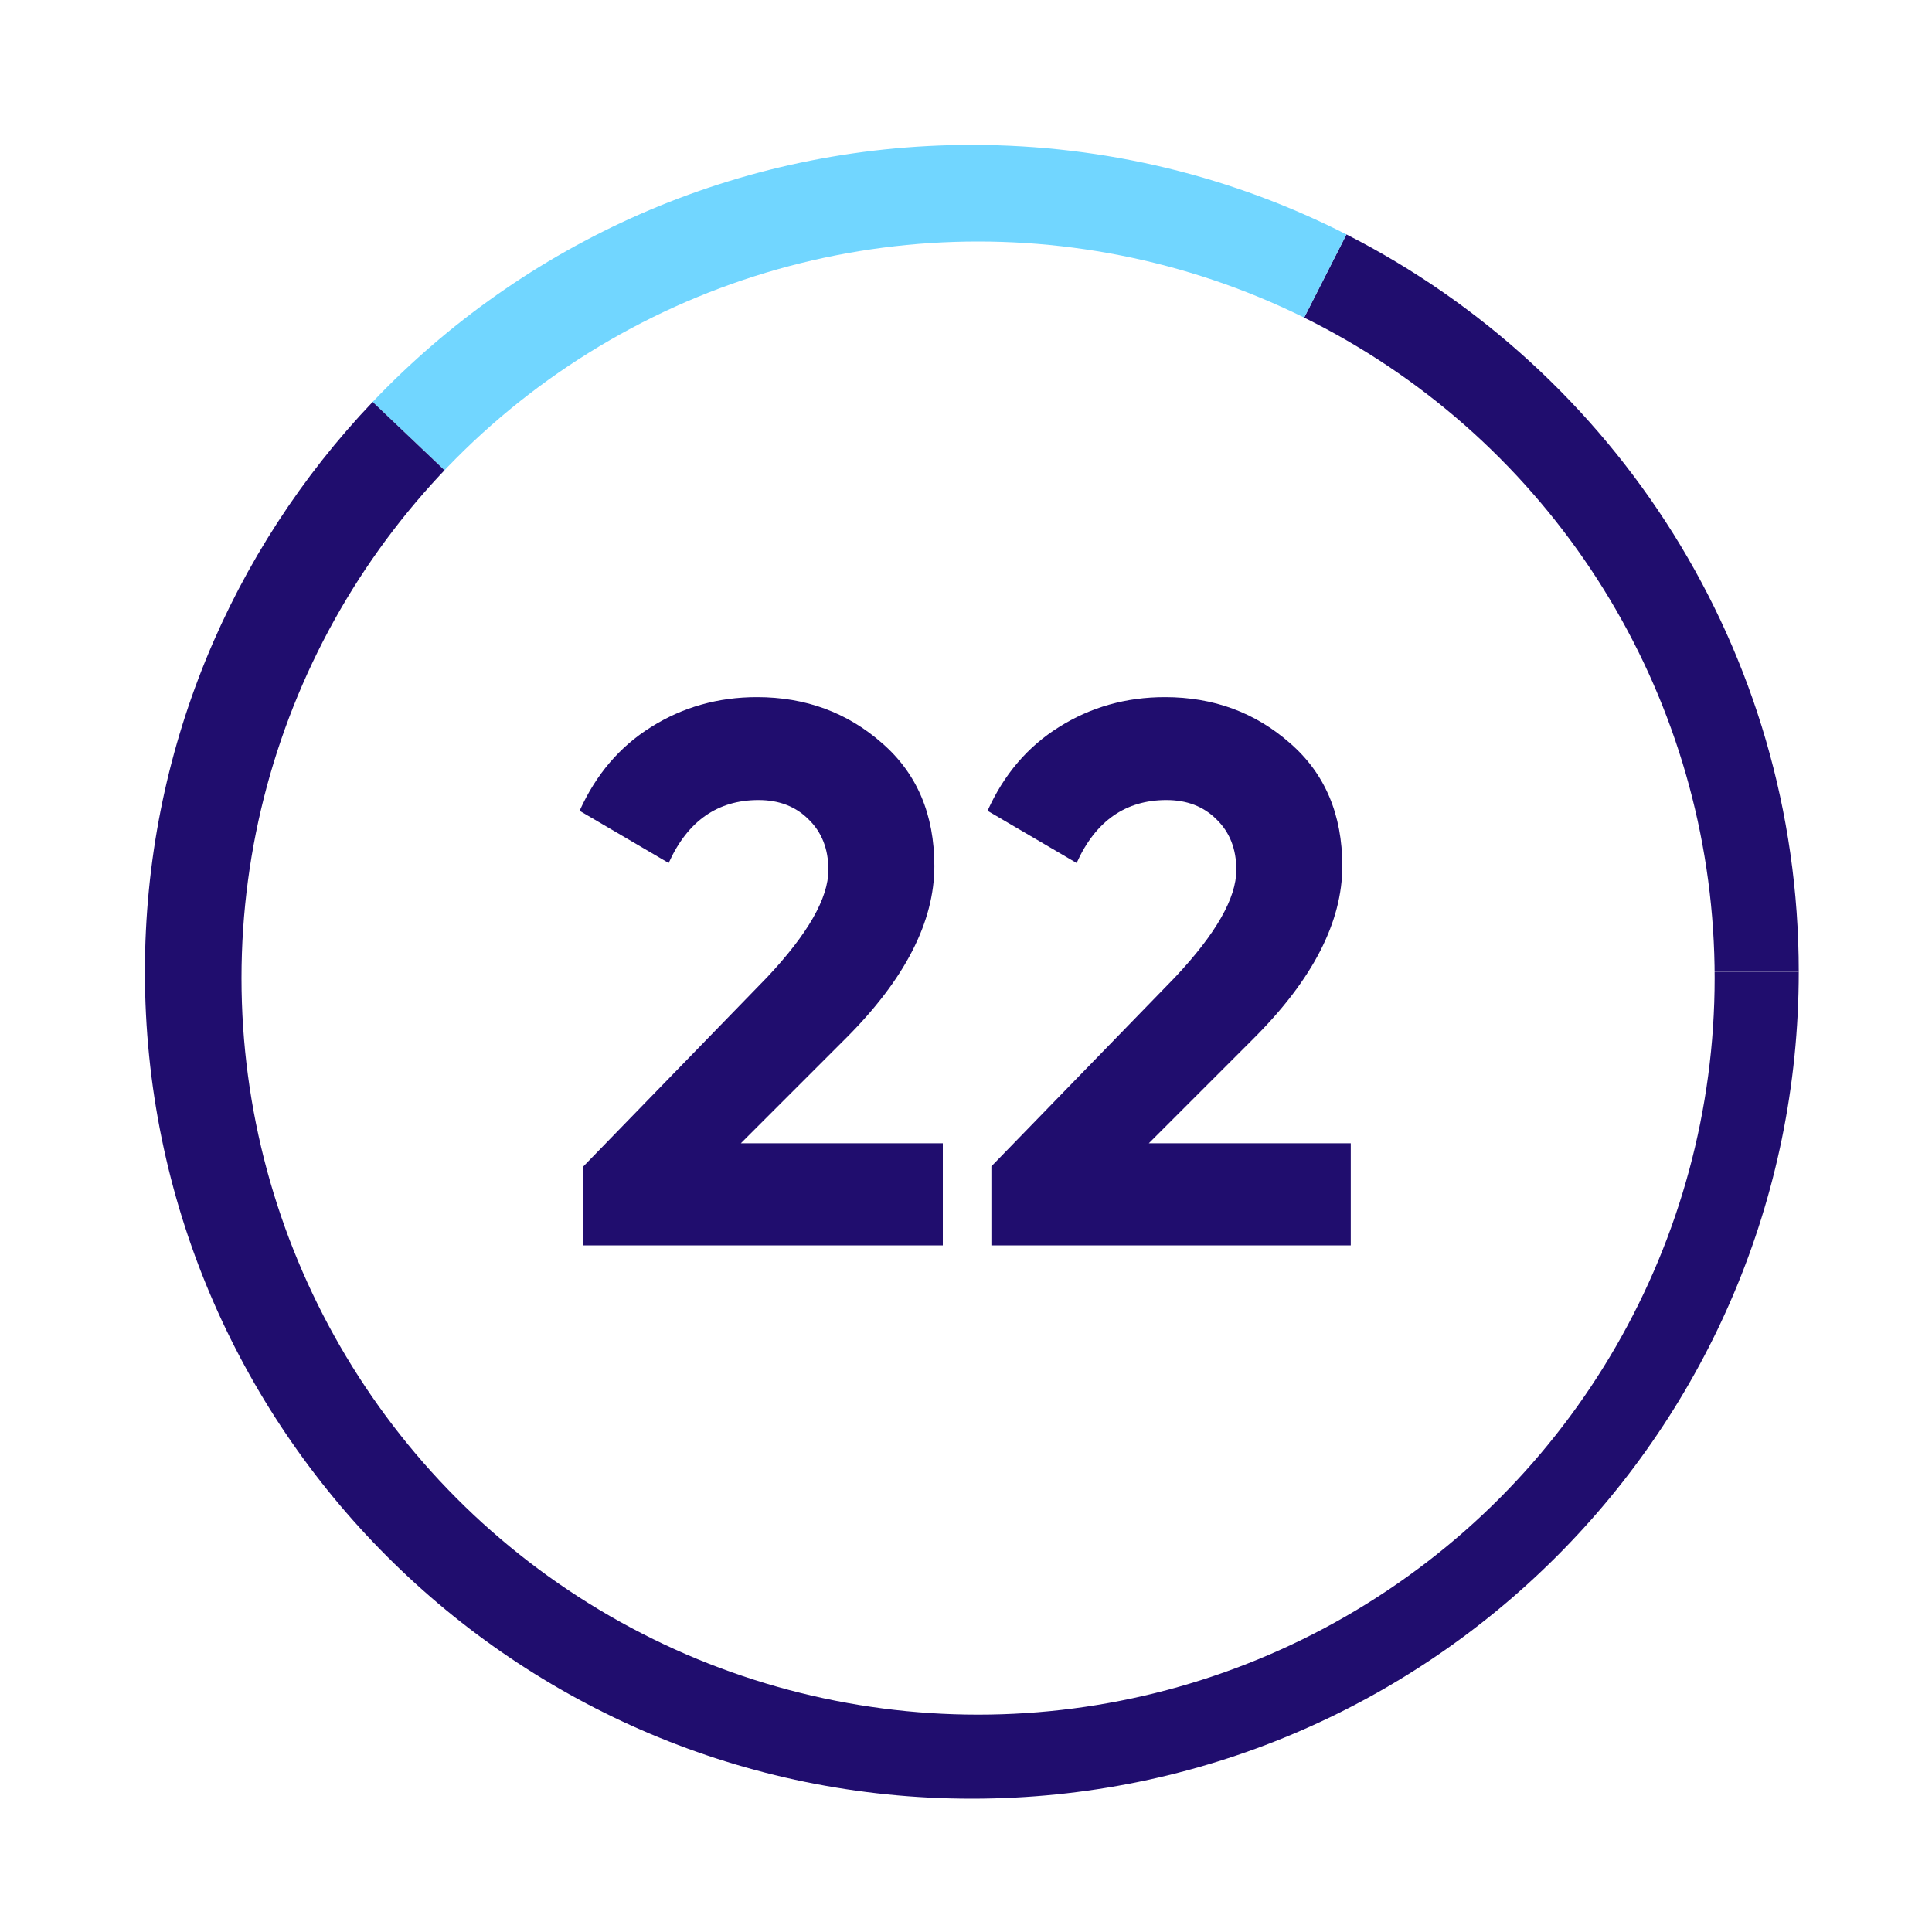
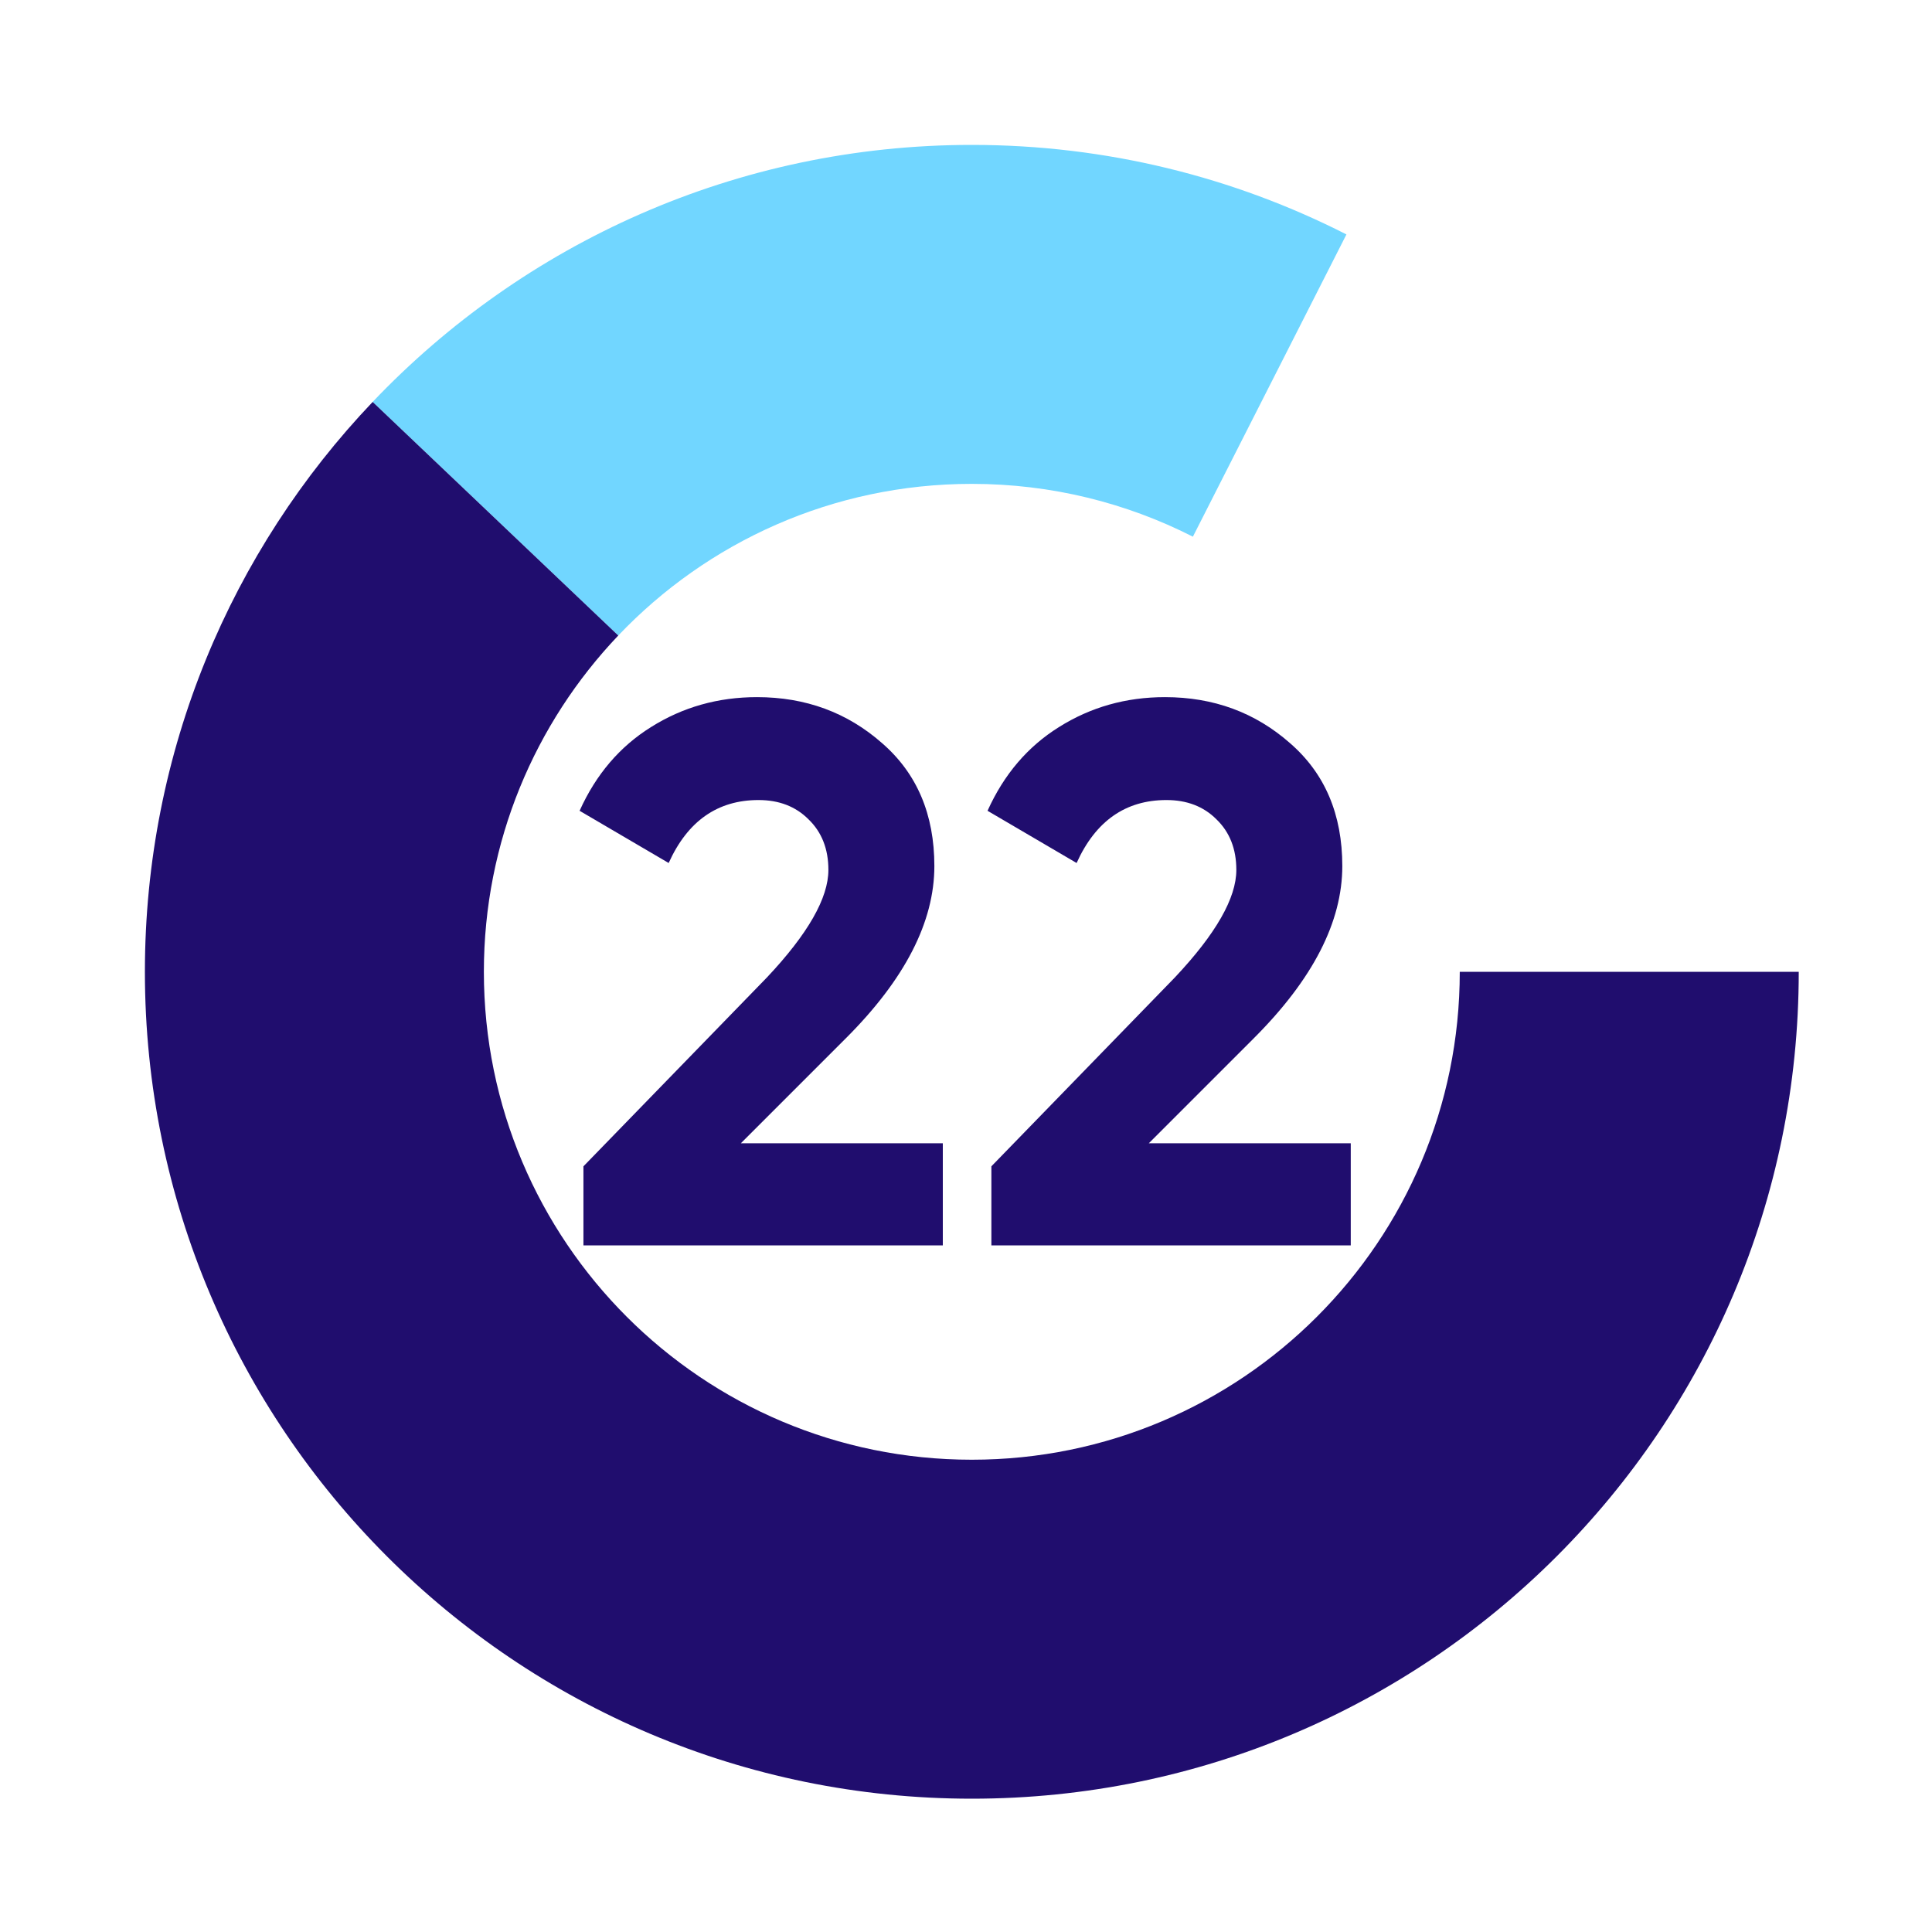
<svg xmlns="http://www.w3.org/2000/svg" width="80" height="80" viewBox="0 0 80 80" fill="none">
  <rect width="80" height="80" fill="white" />
-   <path d="M74.482 40.239H60.446C60.446 32.376 55.953 25.561 49.394 22.223L55.753 9.707C66.868 15.365 74.482 26.913 74.482 40.239Z" fill="#200D6E" />
  <path d="M55.753 9.707L49.395 22.223C46.646 20.825 43.536 20.036 40.241 20.036C34.48 20.036 29.282 22.447 25.601 26.316L15.431 16.642C21.668 10.087 30.478 6 40.241 6C45.825 6 51.096 7.337 55.753 9.707Z" fill="#71D6FF" />
  <path d="M74.482 40.24C74.482 59.15 59.152 74.48 40.241 74.48C21.331 74.48 6 59.15 6 40.24C6 31.093 9.587 22.784 15.431 16.643L25.601 26.316C22.153 29.94 20.036 34.843 20.036 40.24C20.036 51.398 29.082 60.444 40.241 60.444C51.4 60.444 60.446 51.398 60.446 40.24H74.482Z" fill="#200D6E" />
-   <circle cx="40.5" cy="40.5" r="30.5" fill="white" />
  <path d="M39.04 51.57H24.159V48.295L31.758 40.473C33.454 38.671 34.302 37.187 34.302 36.021C34.302 35.152 34.026 34.453 33.475 33.923C32.945 33.393 32.257 33.128 31.409 33.128C29.713 33.128 28.473 33.997 27.688 35.735L24 33.573C24.678 32.068 25.664 30.913 26.957 30.107C28.271 29.28 29.734 28.867 31.345 28.867C33.359 28.867 35.086 29.503 36.528 30.775C37.969 32.026 38.69 33.721 38.69 35.862C38.69 38.173 37.471 40.547 35.033 42.985L30.677 47.341H39.04V51.57Z" fill="#200D6E" />
  <path d="M55.932 51.57H41.051V48.295L48.65 40.473C50.346 38.671 51.194 37.187 51.194 36.021C51.194 35.152 50.918 34.453 50.367 33.923C49.837 33.393 49.148 33.128 48.3 33.128C46.605 33.128 45.365 33.997 44.58 35.735L40.892 33.573C41.57 32.068 42.556 30.913 43.849 30.107C45.163 29.28 46.626 28.867 48.237 28.867C50.251 28.867 51.978 29.503 53.42 30.775C54.861 32.026 55.582 33.721 55.582 35.862C55.582 38.173 54.363 40.547 51.925 42.985L47.569 47.341H55.932V51.57Z" fill="#200D6E" />
</svg>